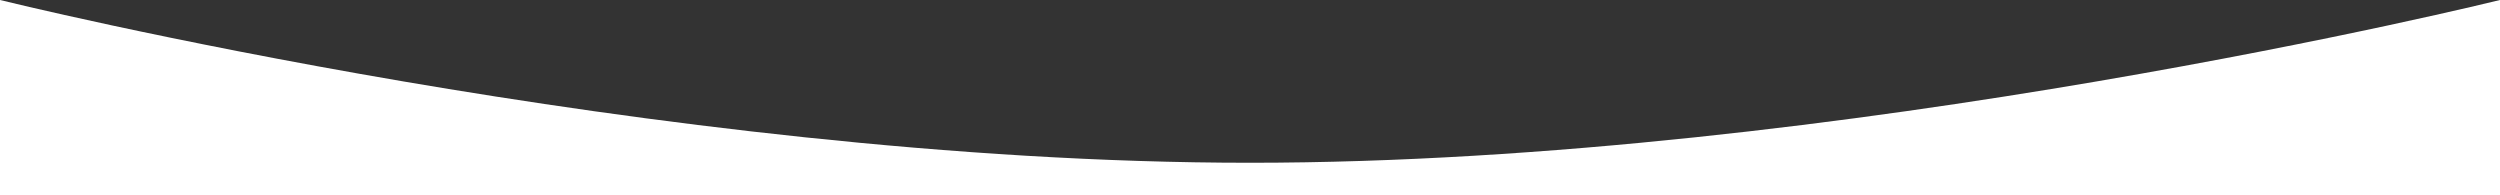
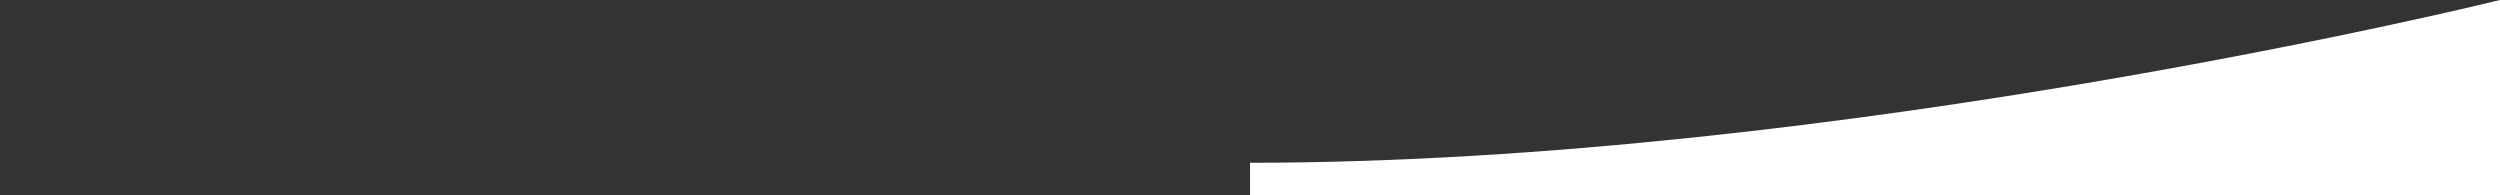
<svg xmlns="http://www.w3.org/2000/svg" viewBox="0 0 1920 150">
  <rect x="0" y="0" width="1920" height="150" fill="#333333" stroke="none" />
  <defs>
    <style>.cls-1{fill:#fff;}</style>
  </defs>
  <title>separador slide</title>
  <g id="Capa_2" data-name="Capa 2">
    <g id="Capa_1-2" data-name="Capa 1">
-       <path class="cls-1" d="M960,125C505.5,125,0,0,0,0V150H1920V0S1414.5,125,960,125Z" />
+       <path class="cls-1" d="M960,125V150H1920V0S1414.5,125,960,125Z" />
    </g>
  </g>
</svg>